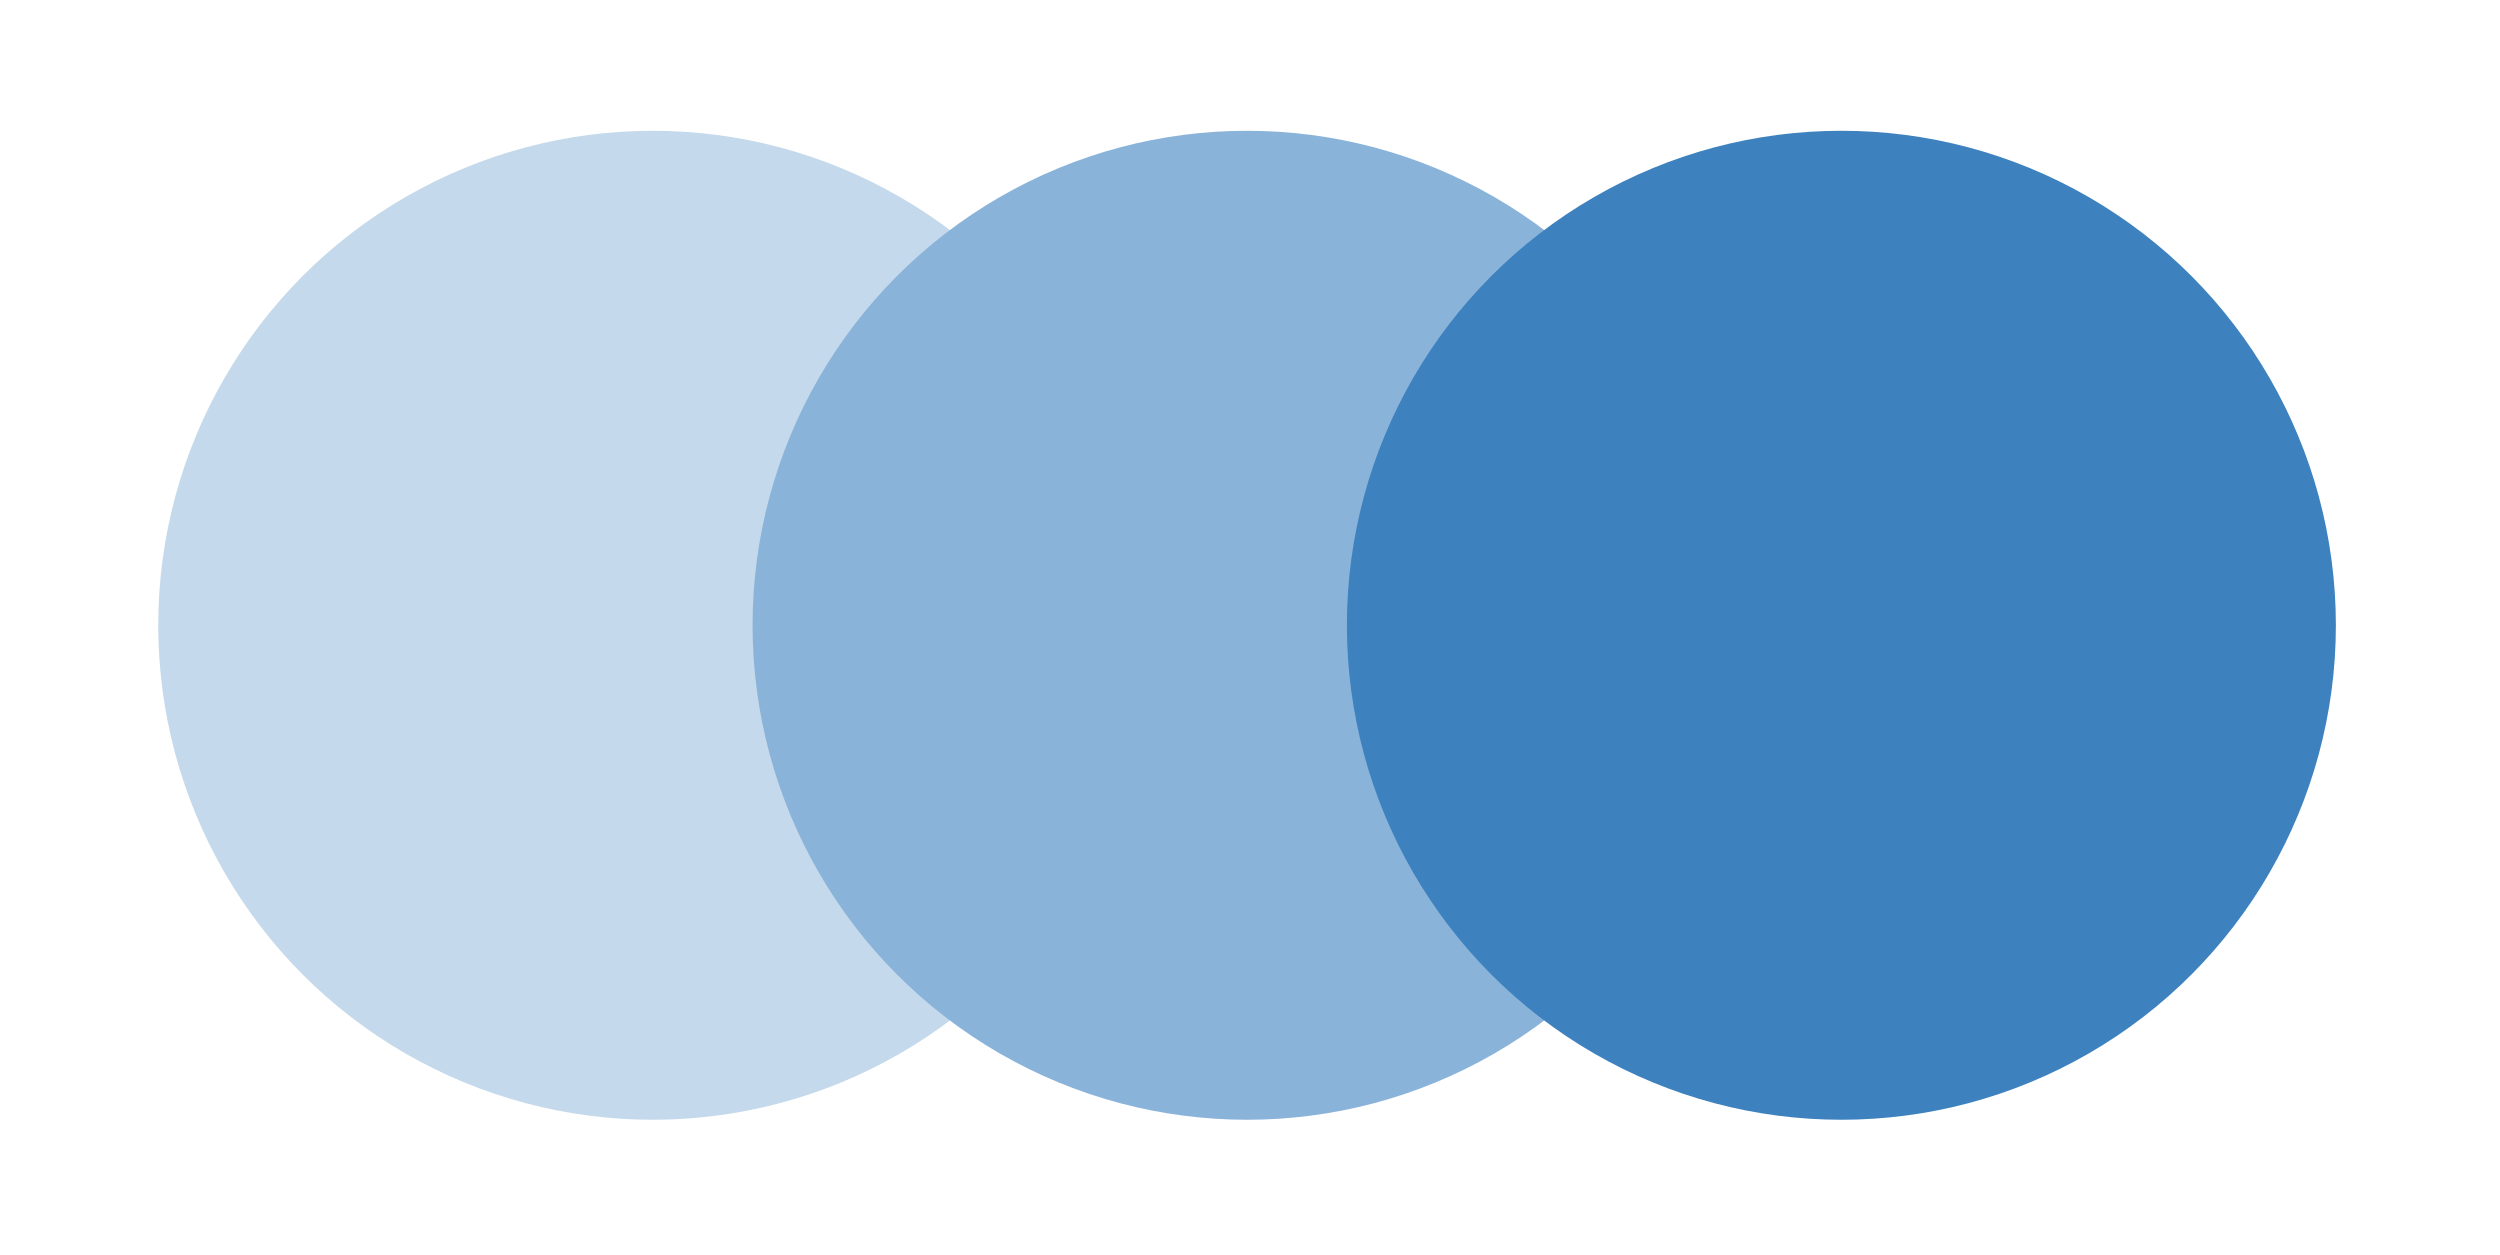
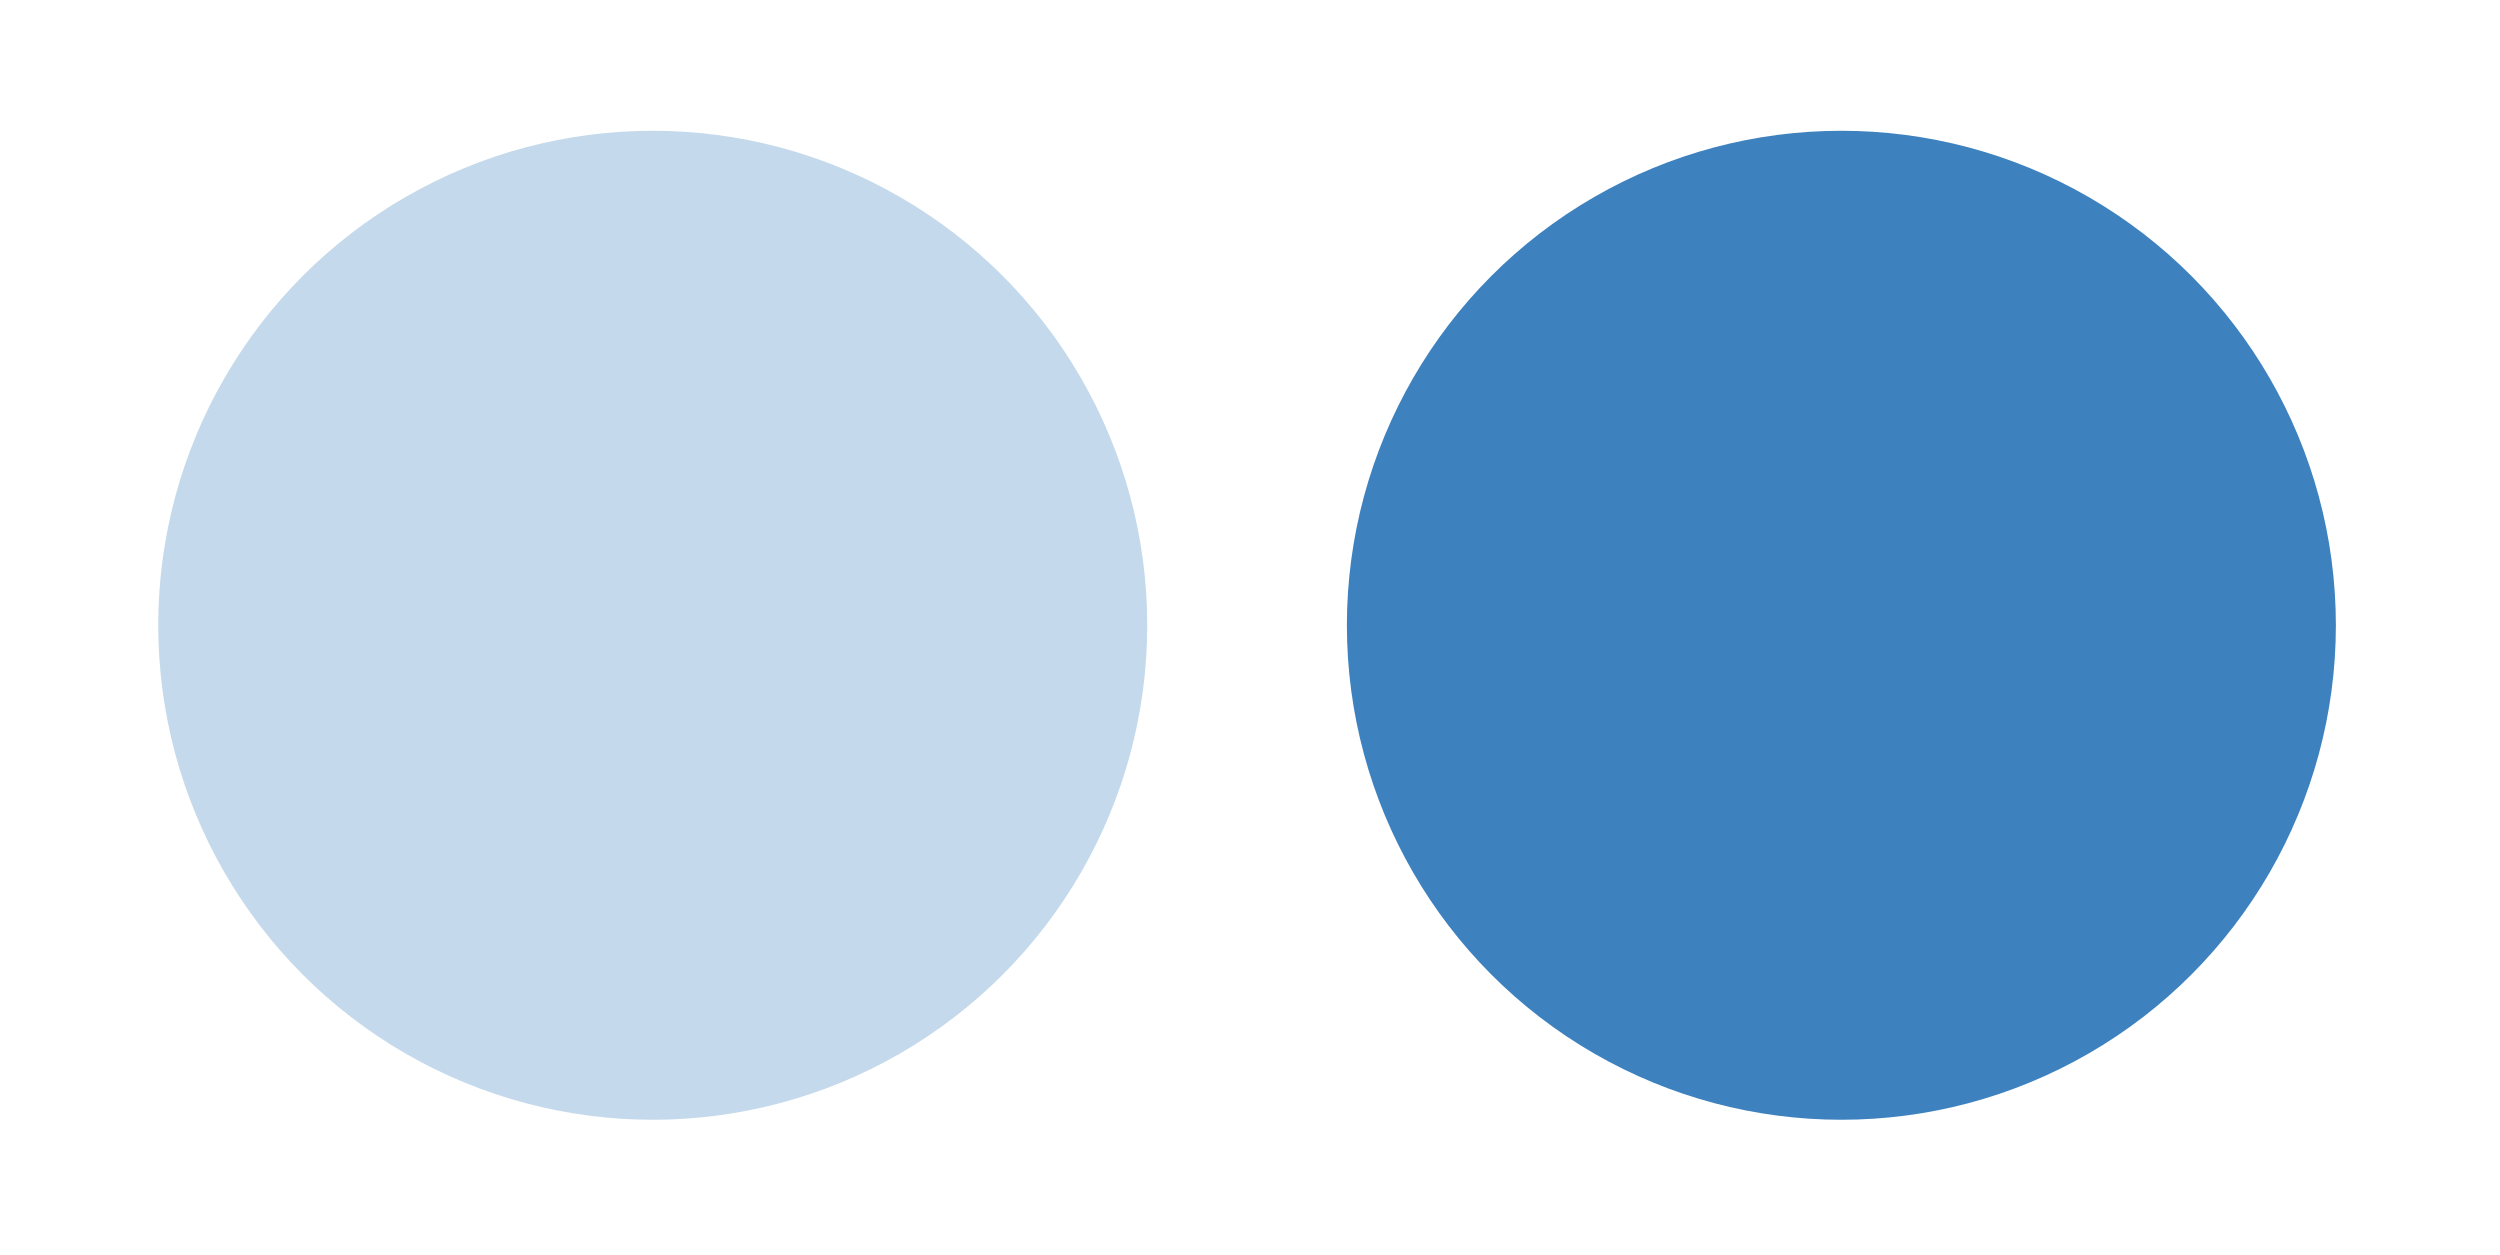
<svg xmlns="http://www.w3.org/2000/svg" version="1.1" id="Layer_1" x="0px" y="0px" width="115.678px" height="58.051px" viewBox="0 0 115.678 58.051" enable-background="new 0 0 115.678 58.051" xml:space="preserve">
  <circle fill="#C4D9EB" cx="30.203" cy="28.932" r="22.881" />
-   <circle fill="#8AB3DA" cx="57.703" cy="28.932" r="22.881" />
  <circle fill="#3D81BF" cx="85.203" cy="28.932" r="22.881" />
</svg>